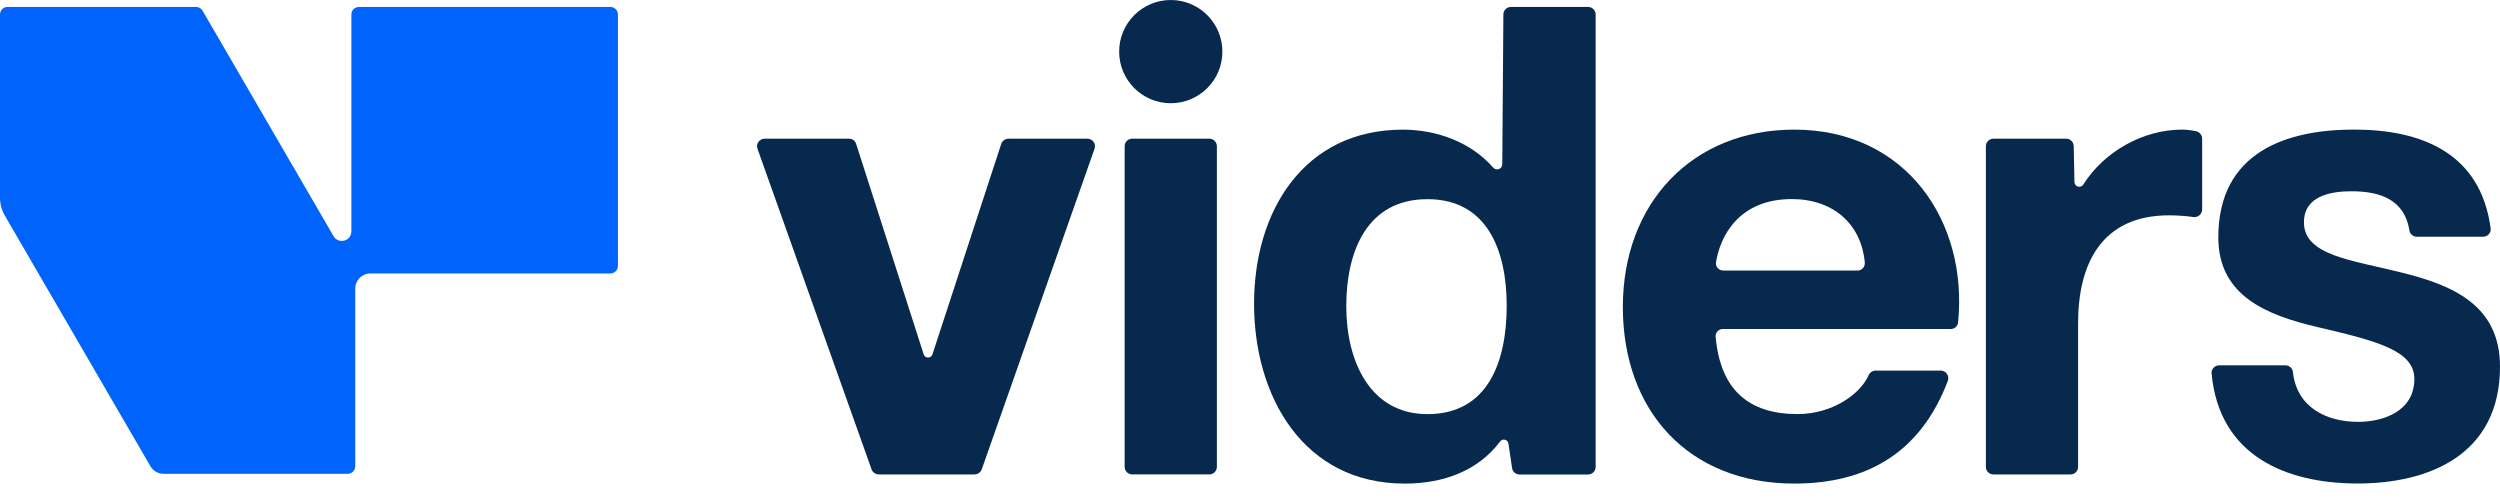
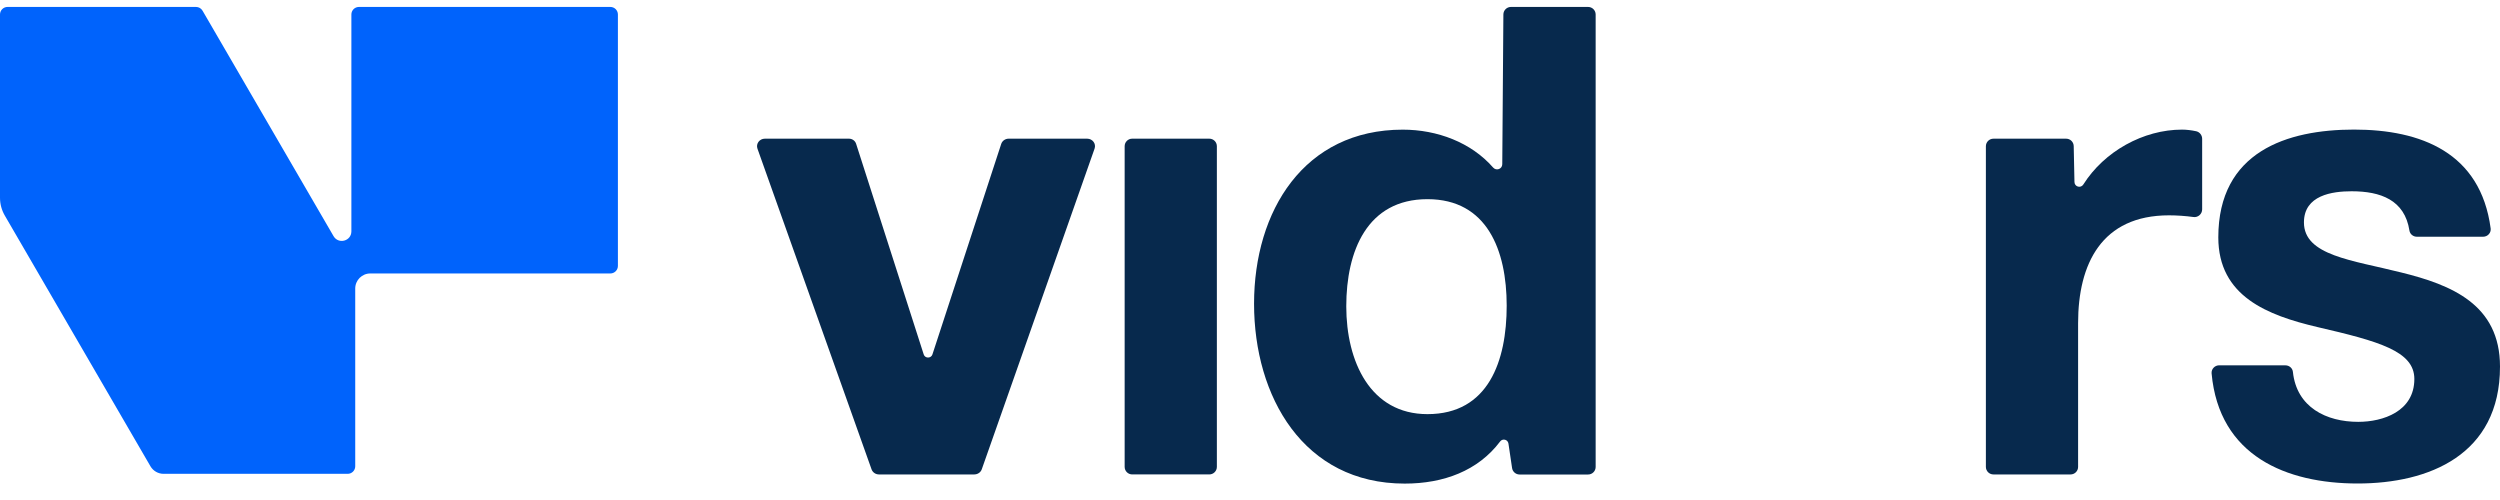
<svg xmlns="http://www.w3.org/2000/svg" width="130" height="26" viewBox="0 0 130 26" fill="none">
  <path d="M50.669 24.671H45.706C45.532 24.671 45.378 24.565 45.321 24.406L39.388 7.731C39.297 7.476 39.494 7.211 39.773 7.211H44.144C44.316 7.211 44.466 7.318 44.517 7.476L48.033 18.431C48.101 18.646 48.417 18.646 48.486 18.431L52.063 7.485C52.116 7.322 52.274 7.211 52.451 7.211H56.532C56.812 7.211 57.008 7.474 56.918 7.728L51.052 24.403C50.996 24.563 50.84 24.67 50.666 24.67L50.669 24.671Z" fill="#07294D" />
  <path d="M58.874 7.211H62.885C63.101 7.211 63.277 7.387 63.277 7.603V24.278C63.277 24.494 63.101 24.67 62.885 24.67H58.874C58.657 24.67 58.482 24.494 58.482 24.278V7.603C58.482 7.387 58.657 7.211 58.874 7.211Z" fill="#07294D" />
  <path d="M78.439 23.065C78.407 22.851 78.135 22.785 78.006 22.957C76.857 24.484 75.062 25.147 73.046 25.147C67.777 25.147 65.211 20.621 65.211 15.793C65.211 10.965 67.811 6.742 72.944 6.742C74.736 6.742 76.501 7.406 77.642 8.712C77.808 8.901 78.116 8.791 78.118 8.54L78.176 0.751C78.177 0.536 78.353 0.361 78.568 0.361H82.582C82.798 0.361 82.974 0.537 82.974 0.753V24.282C82.974 24.498 82.798 24.674 82.582 24.674H79.016C78.822 24.674 78.657 24.531 78.628 24.339L78.439 23.063V23.065ZM74.228 10.357C71.087 10.357 70.006 13.058 70.006 15.929C70.006 18.8 71.255 21.535 74.228 21.535C77.402 21.535 78.348 18.766 78.348 15.895C78.348 13.024 77.335 10.357 74.228 10.357Z" fill="#07294D" />
-   <path d="M89.588 17.107C89.371 17.107 89.193 17.293 89.213 17.51C89.458 20.269 90.928 21.532 93.475 21.532C95.262 21.532 96.729 20.513 97.172 19.503C97.236 19.357 97.385 19.27 97.543 19.27H100.918C101.198 19.27 101.385 19.552 101.285 19.812C99.865 23.545 97.078 25.146 93.304 25.146C87.799 25.146 84.388 21.364 84.388 15.96C84.388 10.557 88.002 6.74 93.304 6.74C99.123 6.74 102.348 11.528 101.82 16.771C101.801 16.962 101.635 17.108 101.442 17.108H89.586L89.588 17.107ZM96.594 14.068C96.819 14.068 96.989 13.872 96.969 13.647C96.791 11.672 95.351 10.352 93.171 10.352C90.433 10.352 89.449 12.271 89.232 13.639C89.196 13.866 89.377 14.066 89.606 14.066H96.595L96.594 14.068Z" fill="#07294D" />
  <path d="M103.658 7.212H107.441C107.654 7.212 107.828 7.382 107.833 7.596L107.872 9.466C107.877 9.715 108.2 9.805 108.333 9.594C109.418 7.872 111.455 6.74 113.465 6.74C113.695 6.74 113.958 6.772 114.198 6.824C114.383 6.864 114.512 7.03 114.512 7.218V10.886C114.512 11.128 114.299 11.319 114.059 11.285C113.663 11.23 113.193 11.197 112.79 11.197C109.278 11.197 108.061 13.73 108.061 16.802V24.279C108.061 24.495 107.886 24.671 107.669 24.671H103.658C103.442 24.671 103.266 24.495 103.266 24.279V7.604C103.266 7.388 103.442 7.212 103.658 7.212Z" fill="#07294D" />
  <path d="M118.844 18.998C119.04 18.998 119.211 19.143 119.231 19.338C119.425 21.184 120.972 21.936 122.629 21.936C123.915 21.936 125.546 21.396 125.546 19.707C125.546 18.254 123.695 17.747 120.497 17.005C117.925 16.397 115.352 15.417 115.352 12.344C115.352 7.886 118.928 6.738 122.409 6.738C125.891 6.738 128.99 7.934 129.514 11.876C129.545 12.107 129.358 12.31 129.124 12.31H125.675C125.487 12.31 125.32 12.177 125.291 11.991C125.042 10.393 123.787 9.946 122.283 9.946C121.279 9.946 119.805 10.148 119.805 11.566C119.805 13.29 122.315 13.526 124.856 14.167C127.459 14.808 130 15.822 130 19.063C130 23.656 126.299 25.142 122.598 25.142C118.896 25.142 115.392 23.715 115.003 19.416C114.983 19.19 115.169 18.996 115.397 18.996H118.844V18.998Z" fill="#07294D" />
-   <path d="M60.88 5.368C62.362 5.368 63.564 4.166 63.564 2.684C63.564 1.202 62.362 0 60.88 0C59.398 0 58.196 1.202 58.196 2.684C58.196 4.166 59.398 5.368 60.88 5.368Z" fill="#07294D" />
  <path d="M18.272 0.753V12.029C18.272 12.537 17.6 12.719 17.344 12.279L10.532 0.556C10.462 0.435 10.333 0.361 10.194 0.361H0.392C0.176 0.361 0 0.537 0 0.753V10.283C0 10.609 0.086 10.928 0.25 11.21L7.824 24.247C7.966 24.489 8.225 24.639 8.506 24.639H18.08C18.296 24.639 18.472 24.463 18.472 24.247V15.004C18.472 14.57 18.823 14.22 19.256 14.22H31.739C31.955 14.22 32.131 14.044 32.131 13.828V0.753C32.131 0.537 31.955 0.361 31.739 0.361H18.664C18.448 0.361 18.272 0.537 18.272 0.753Z" fill="#0063FC" />
</svg>